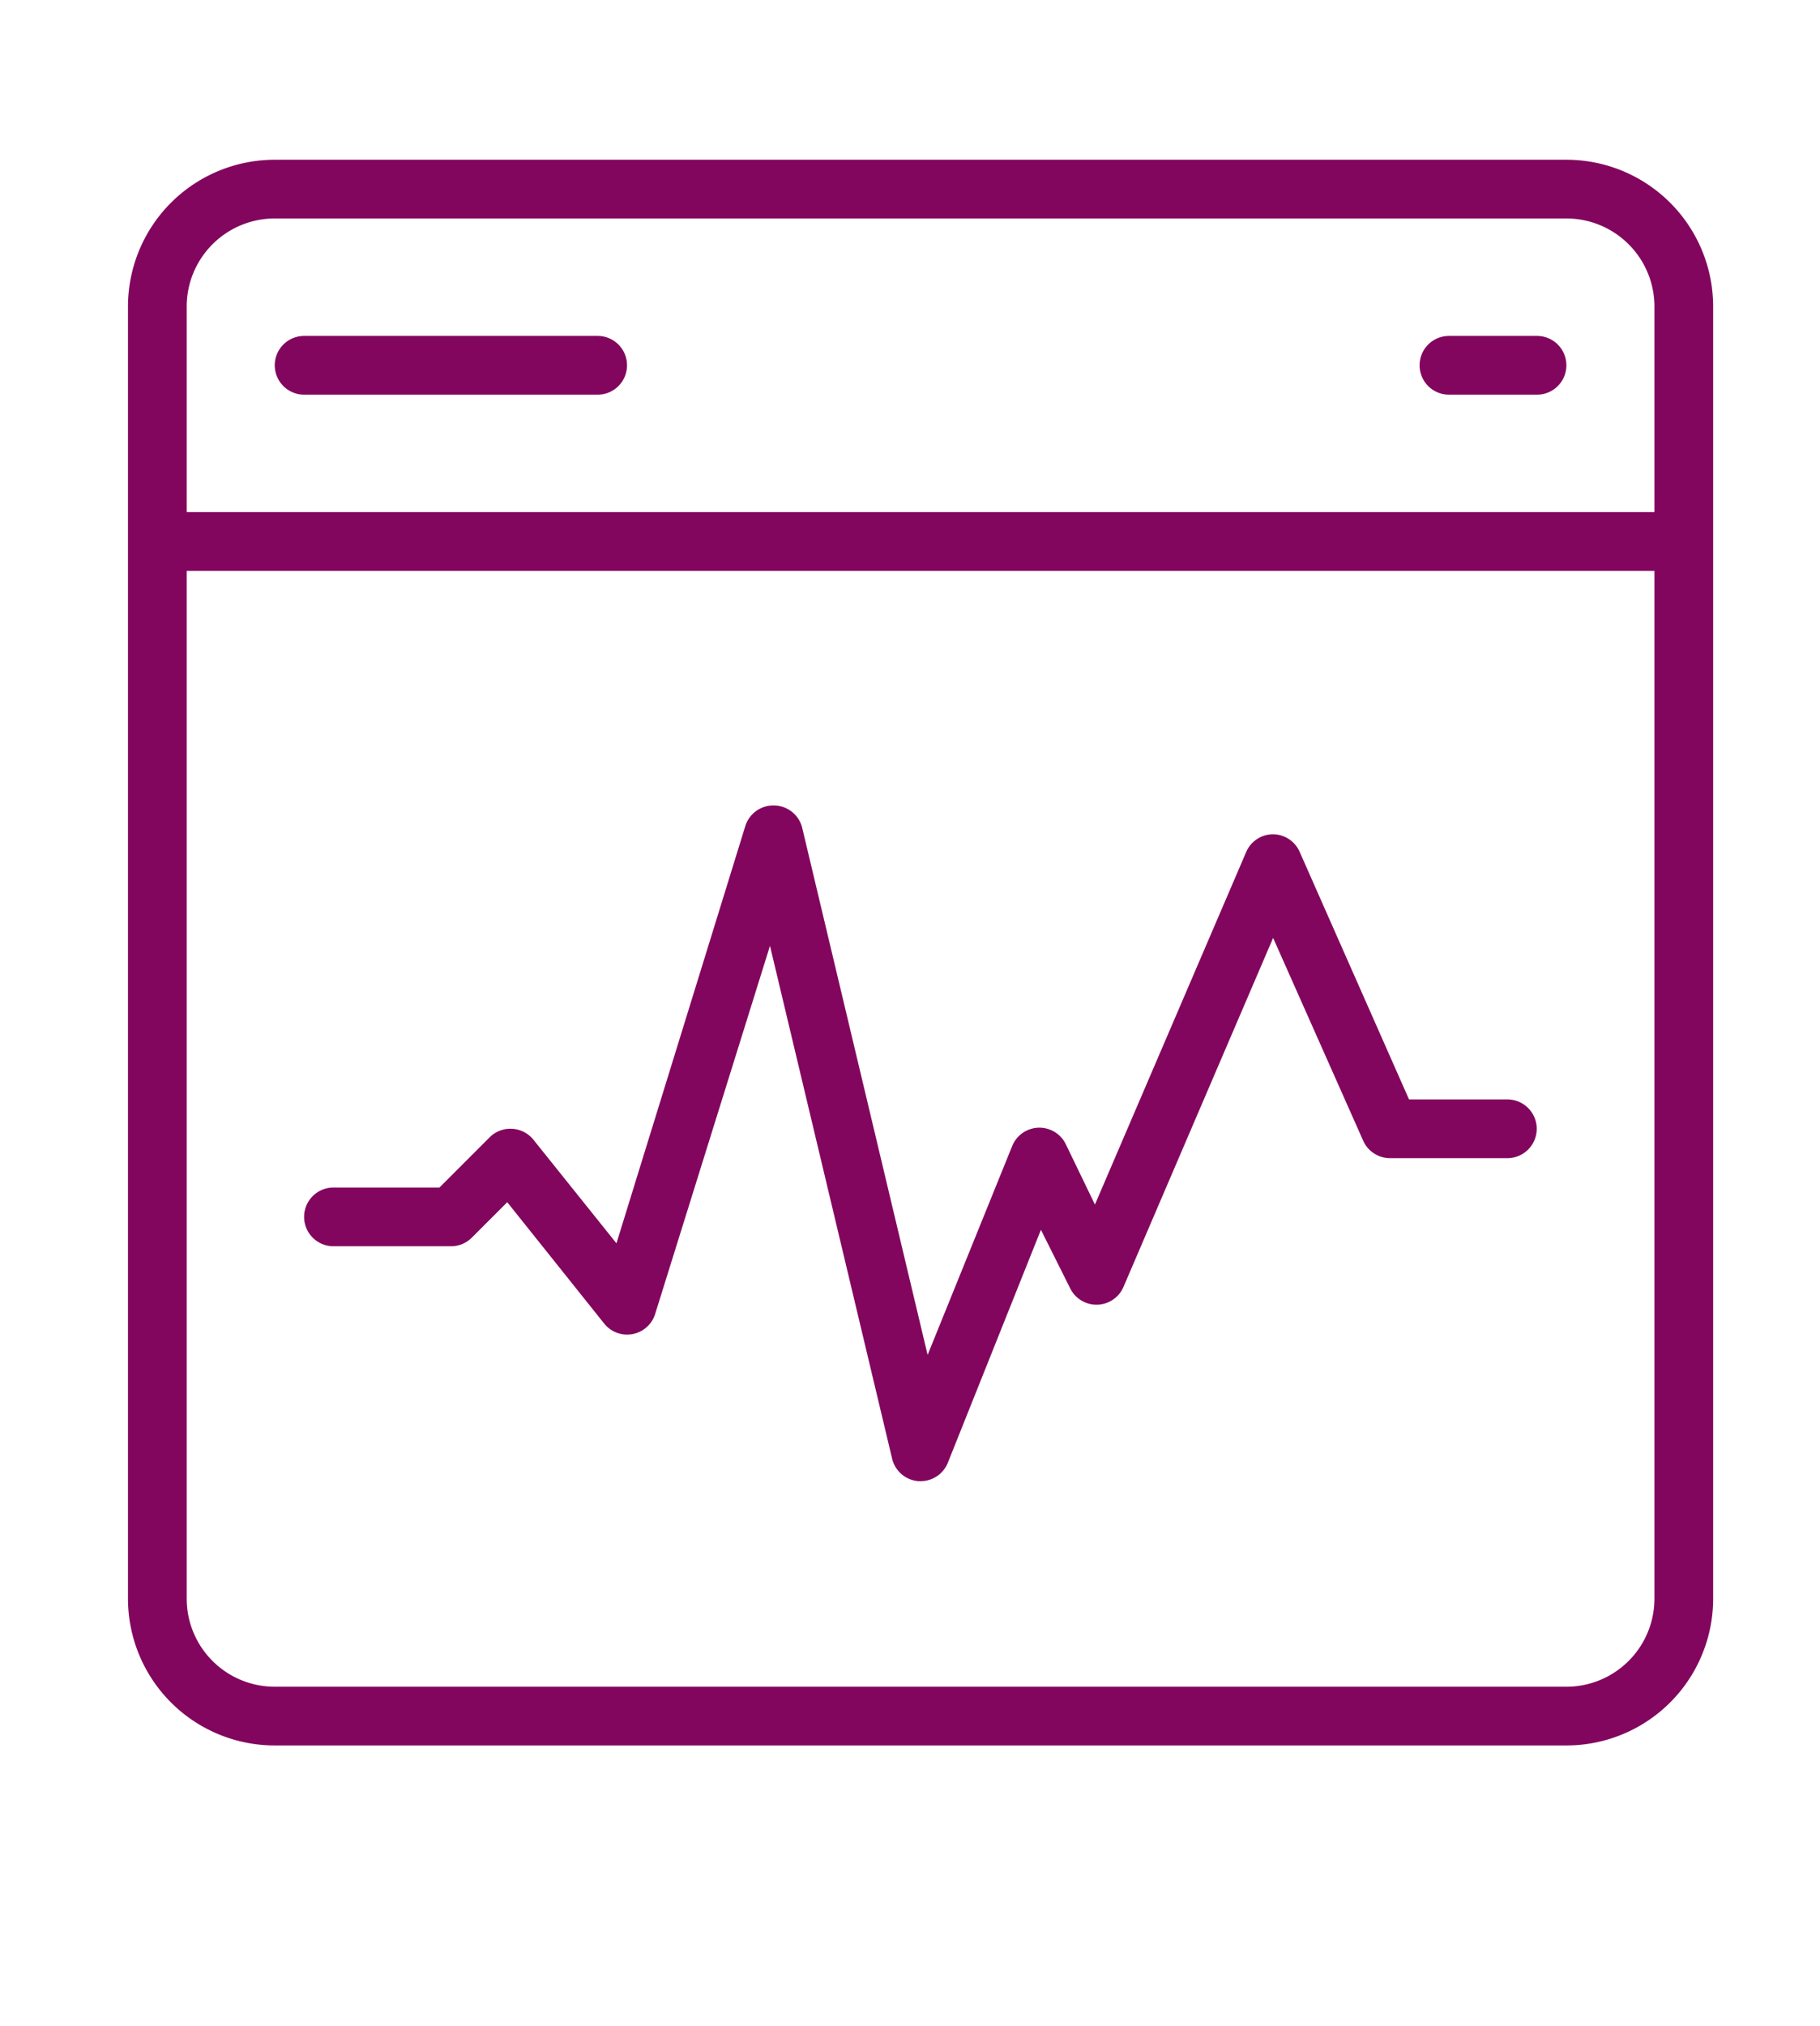
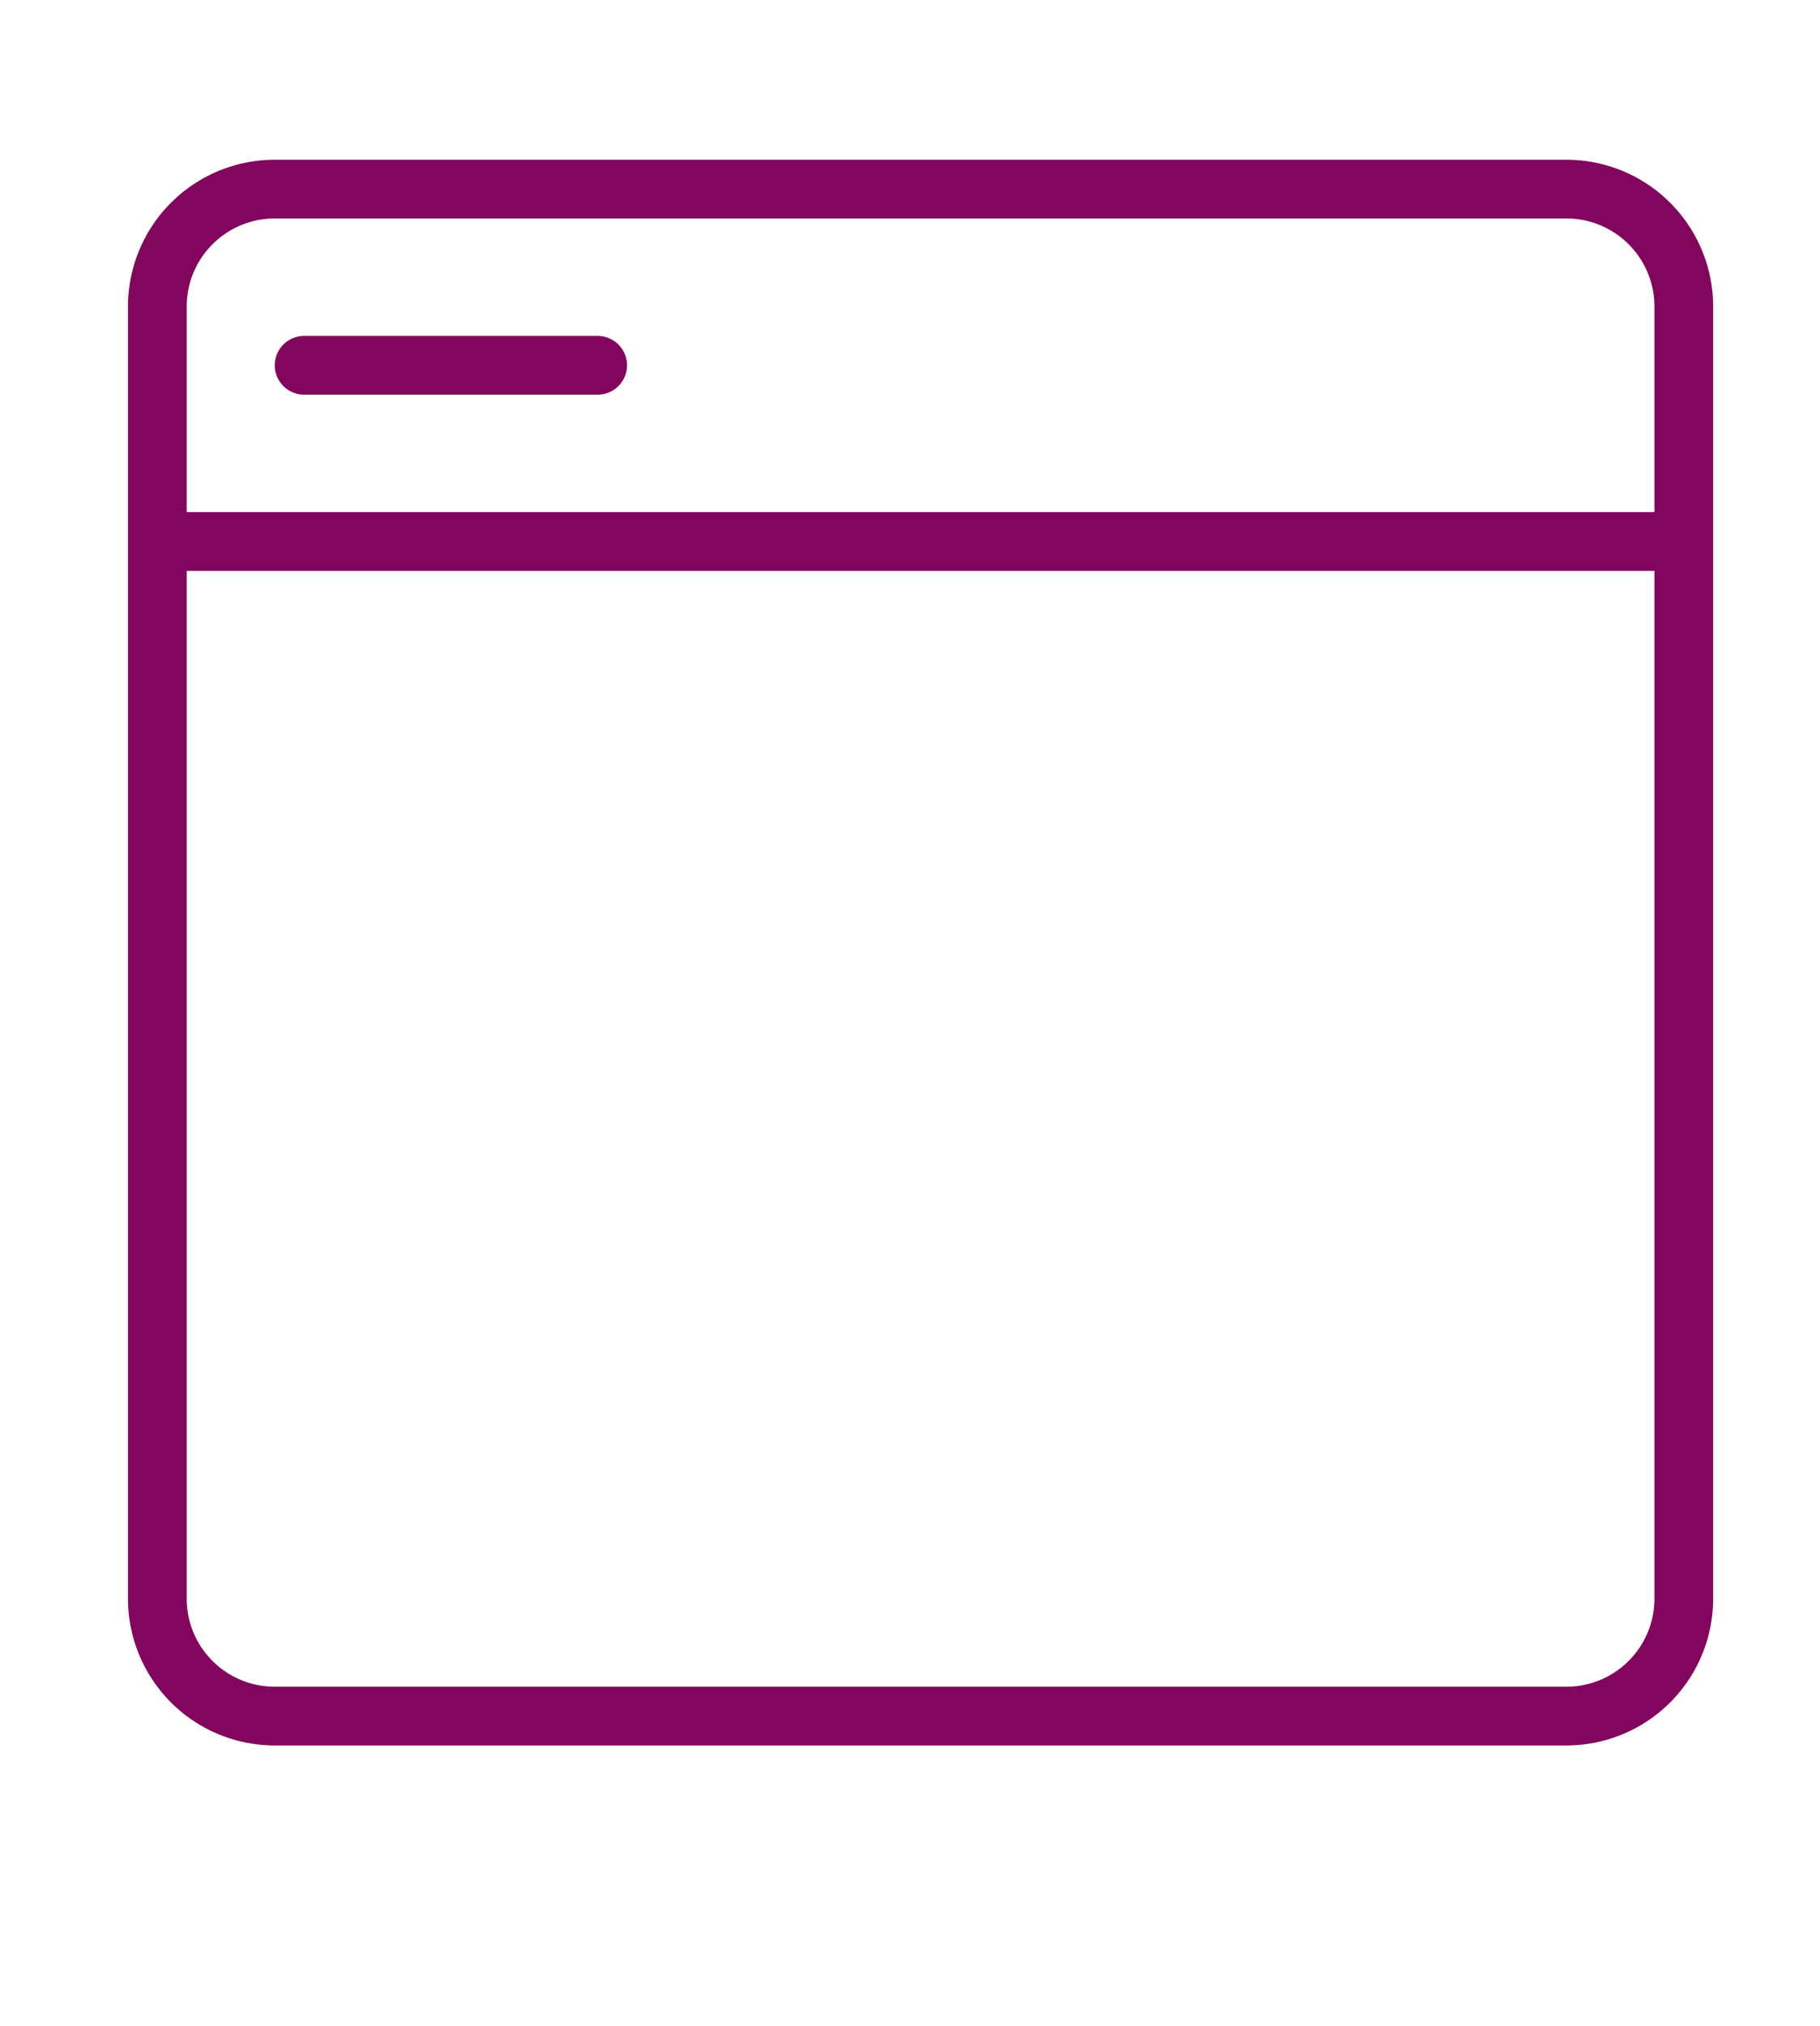
<svg xmlns="http://www.w3.org/2000/svg" version="1.1" id="Layer_1" x="0px" y="0px" width="62px" height="69px" viewBox="0 0 62 69" enable-background="new 0 0 62 69" xml:space="preserve">
  <defs>
    <style>.cls-1{fill:#82065e;}</style>
  </defs>
  <path class="cls-1" d="M53.36,5.44h-44a5,5,0,0,0-5,5v44a5,5,0,0,0,5,5h44a5,5,0,0,0,5-5v-44A5,5,0,0,0,53.36,5.44Zm-44,2h44a3,3,0,0,1,3,3v7h-50v-7A3,3,0,0,1,9.36,7.44Zm44,50h-44a3,3,0,0,1-3-3v-35h50v35A3,3,0,0,1,53.36,57.44Z" />
  <path class="cls-1" d="M10.36,13.44h10a1,1,0,0,0,0-2h-10a1,1,0,0,0,0,2Z" />
-   <path class="cls-1" d="M49.36,13.44h3a1,1,0,0,0,0-2h-3a1,1,0,0,0,0,2Z" />
-   <path class="cls-1" d="M51.36,37.44H48L44.27,29a1,1,0,0,0-.91-.59h0a1,1,0,0,0-.91.61l-5.15,12-1-2.07a1,1,0,0,0-1.82.08L31.6,46.14,27.33,28.2a1,1,0,0,0-.94-.77,1,1,0,0,0-1,.7L21,42.34l-2.83-3.53a1,1,0,0,0-.73-.37,1,1,0,0,0-.76.29l-1.71,1.71H11.36a1,1,0,0,0,0,2h4a1,1,0,0,0,.71-.29l1.21-1.21,3.3,4.13a1,1,0,0,0,1.74-.33l3.91-12.53,4.16,17.46a1,1,0,0,0,.9.77h.07a1,1,0,0,0,.93-.63l3.17-7.93,1,2a1,1,0,0,0,1.81-.05l5.1-11.89,3.07,6.91a1,1,0,0,0,.91.59h4a1,1,0,0,0,0-2Z" />
</svg>